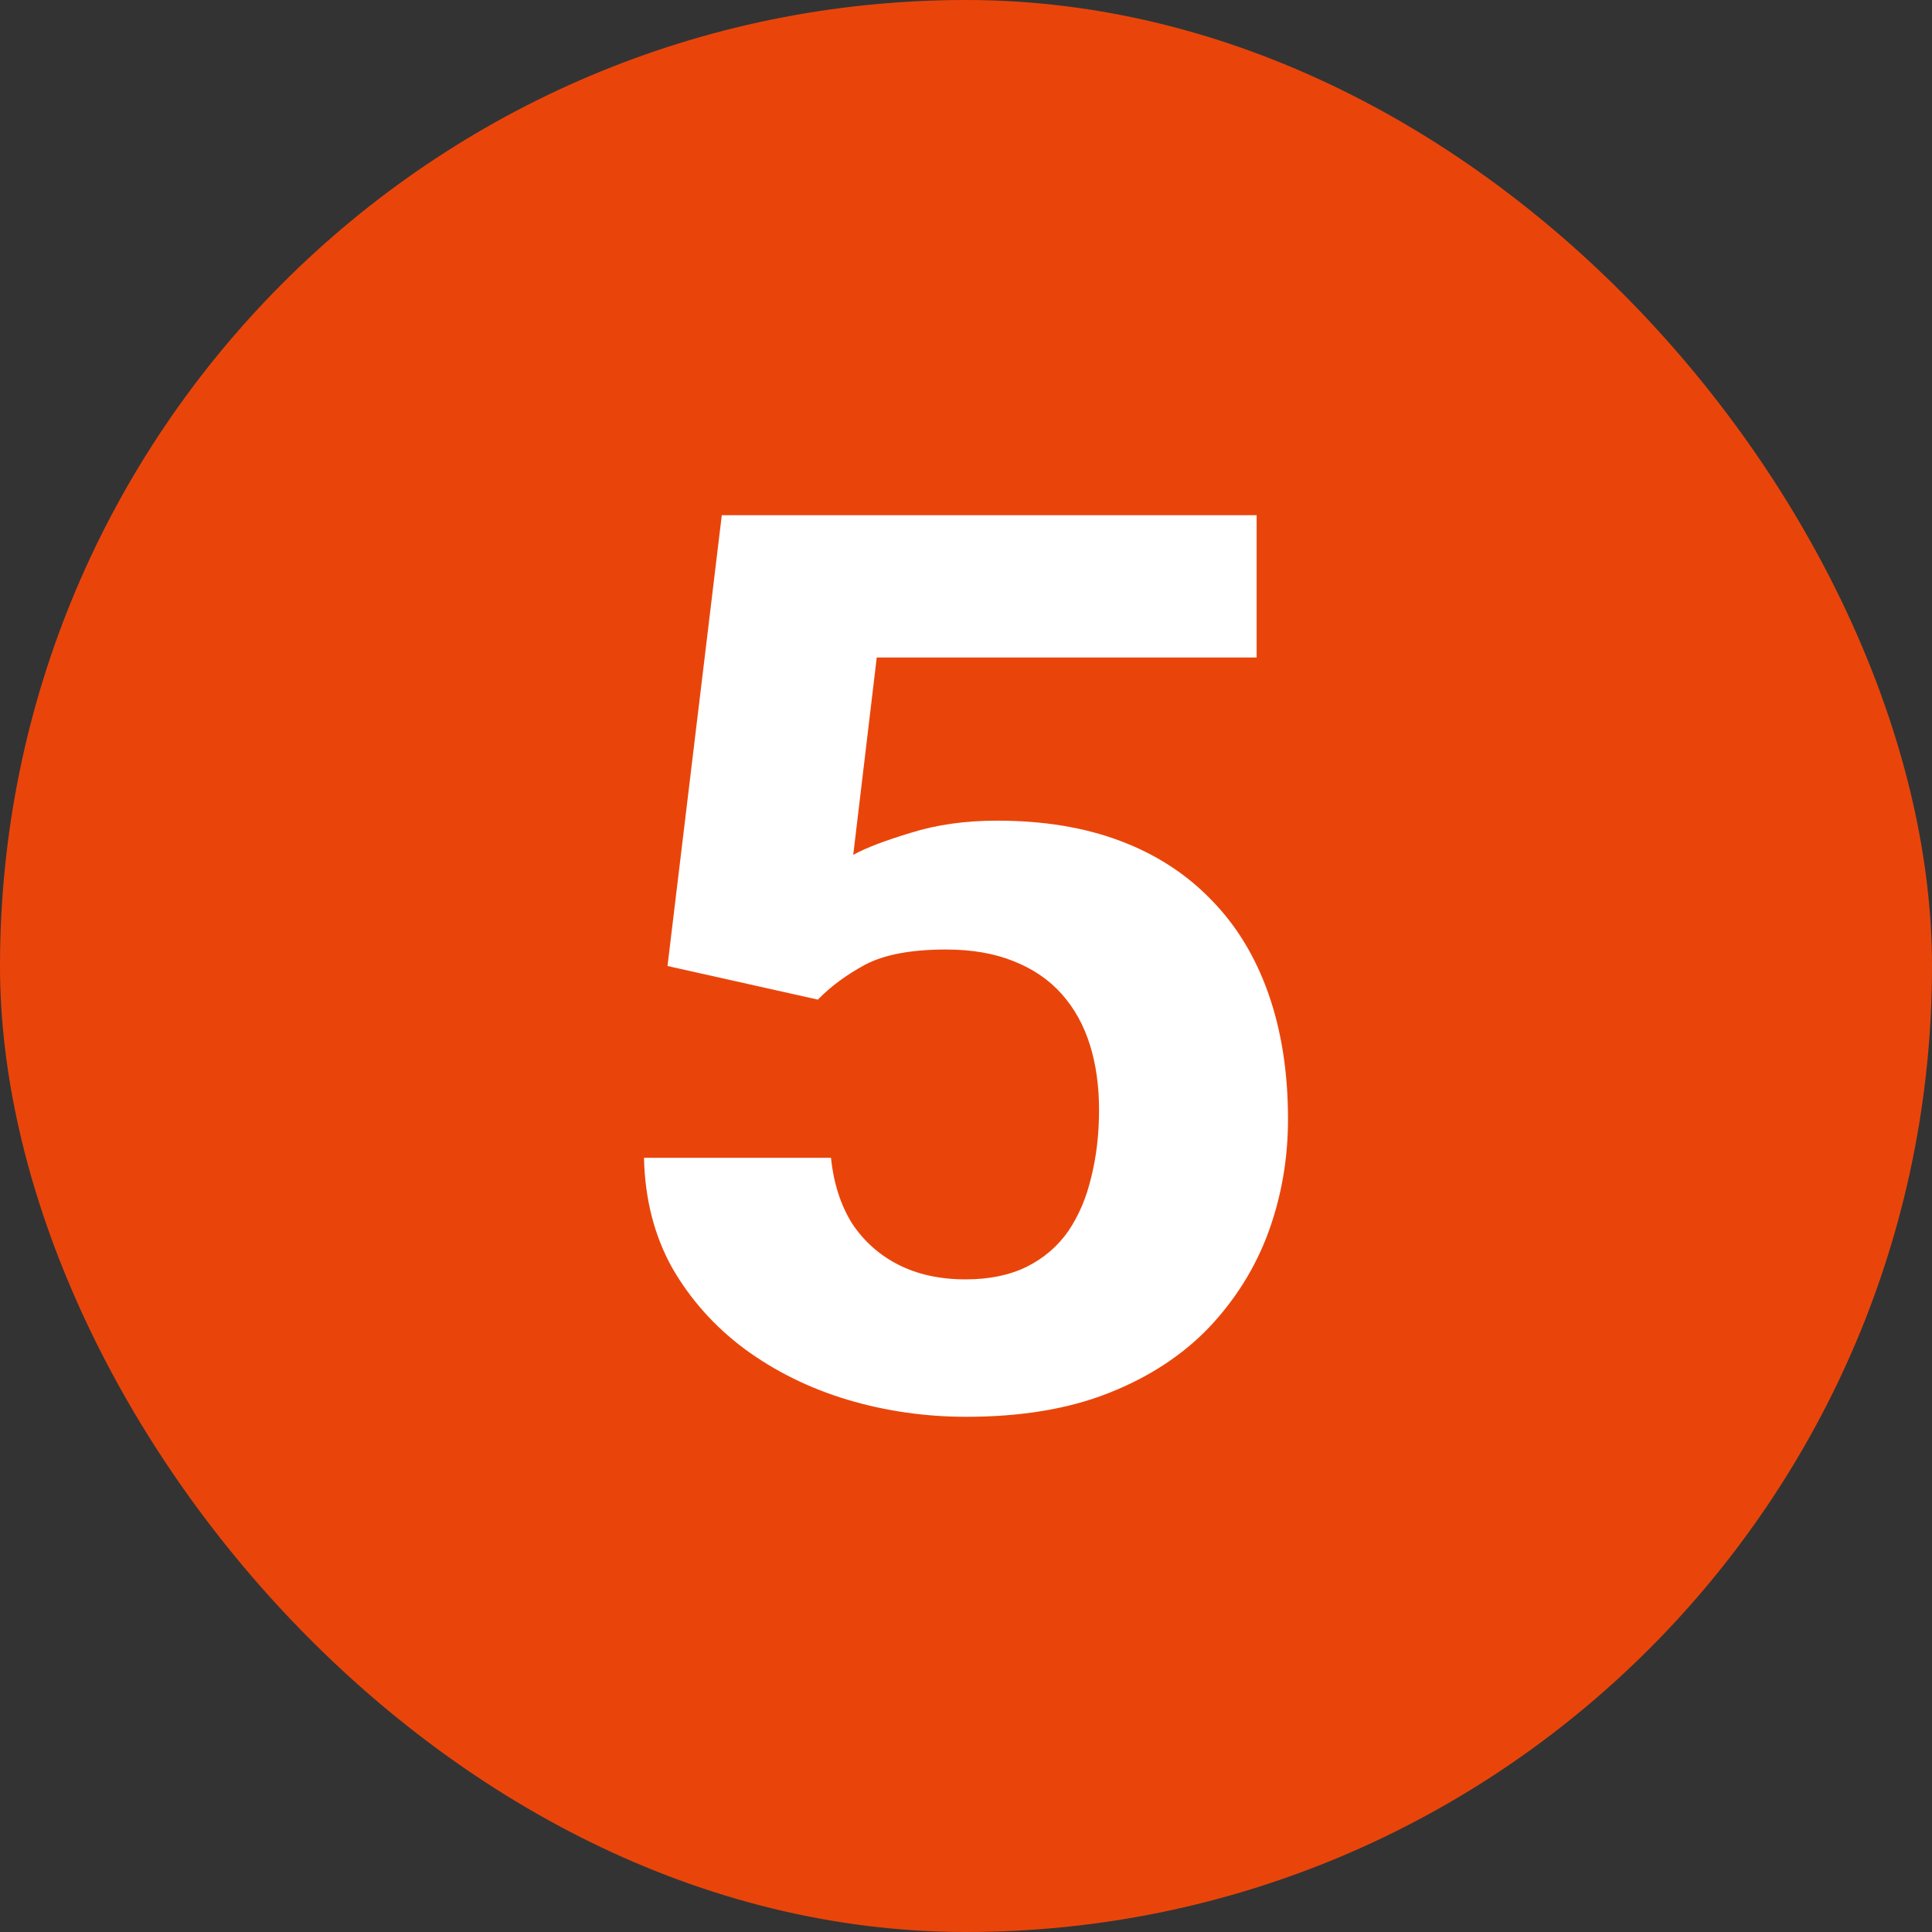
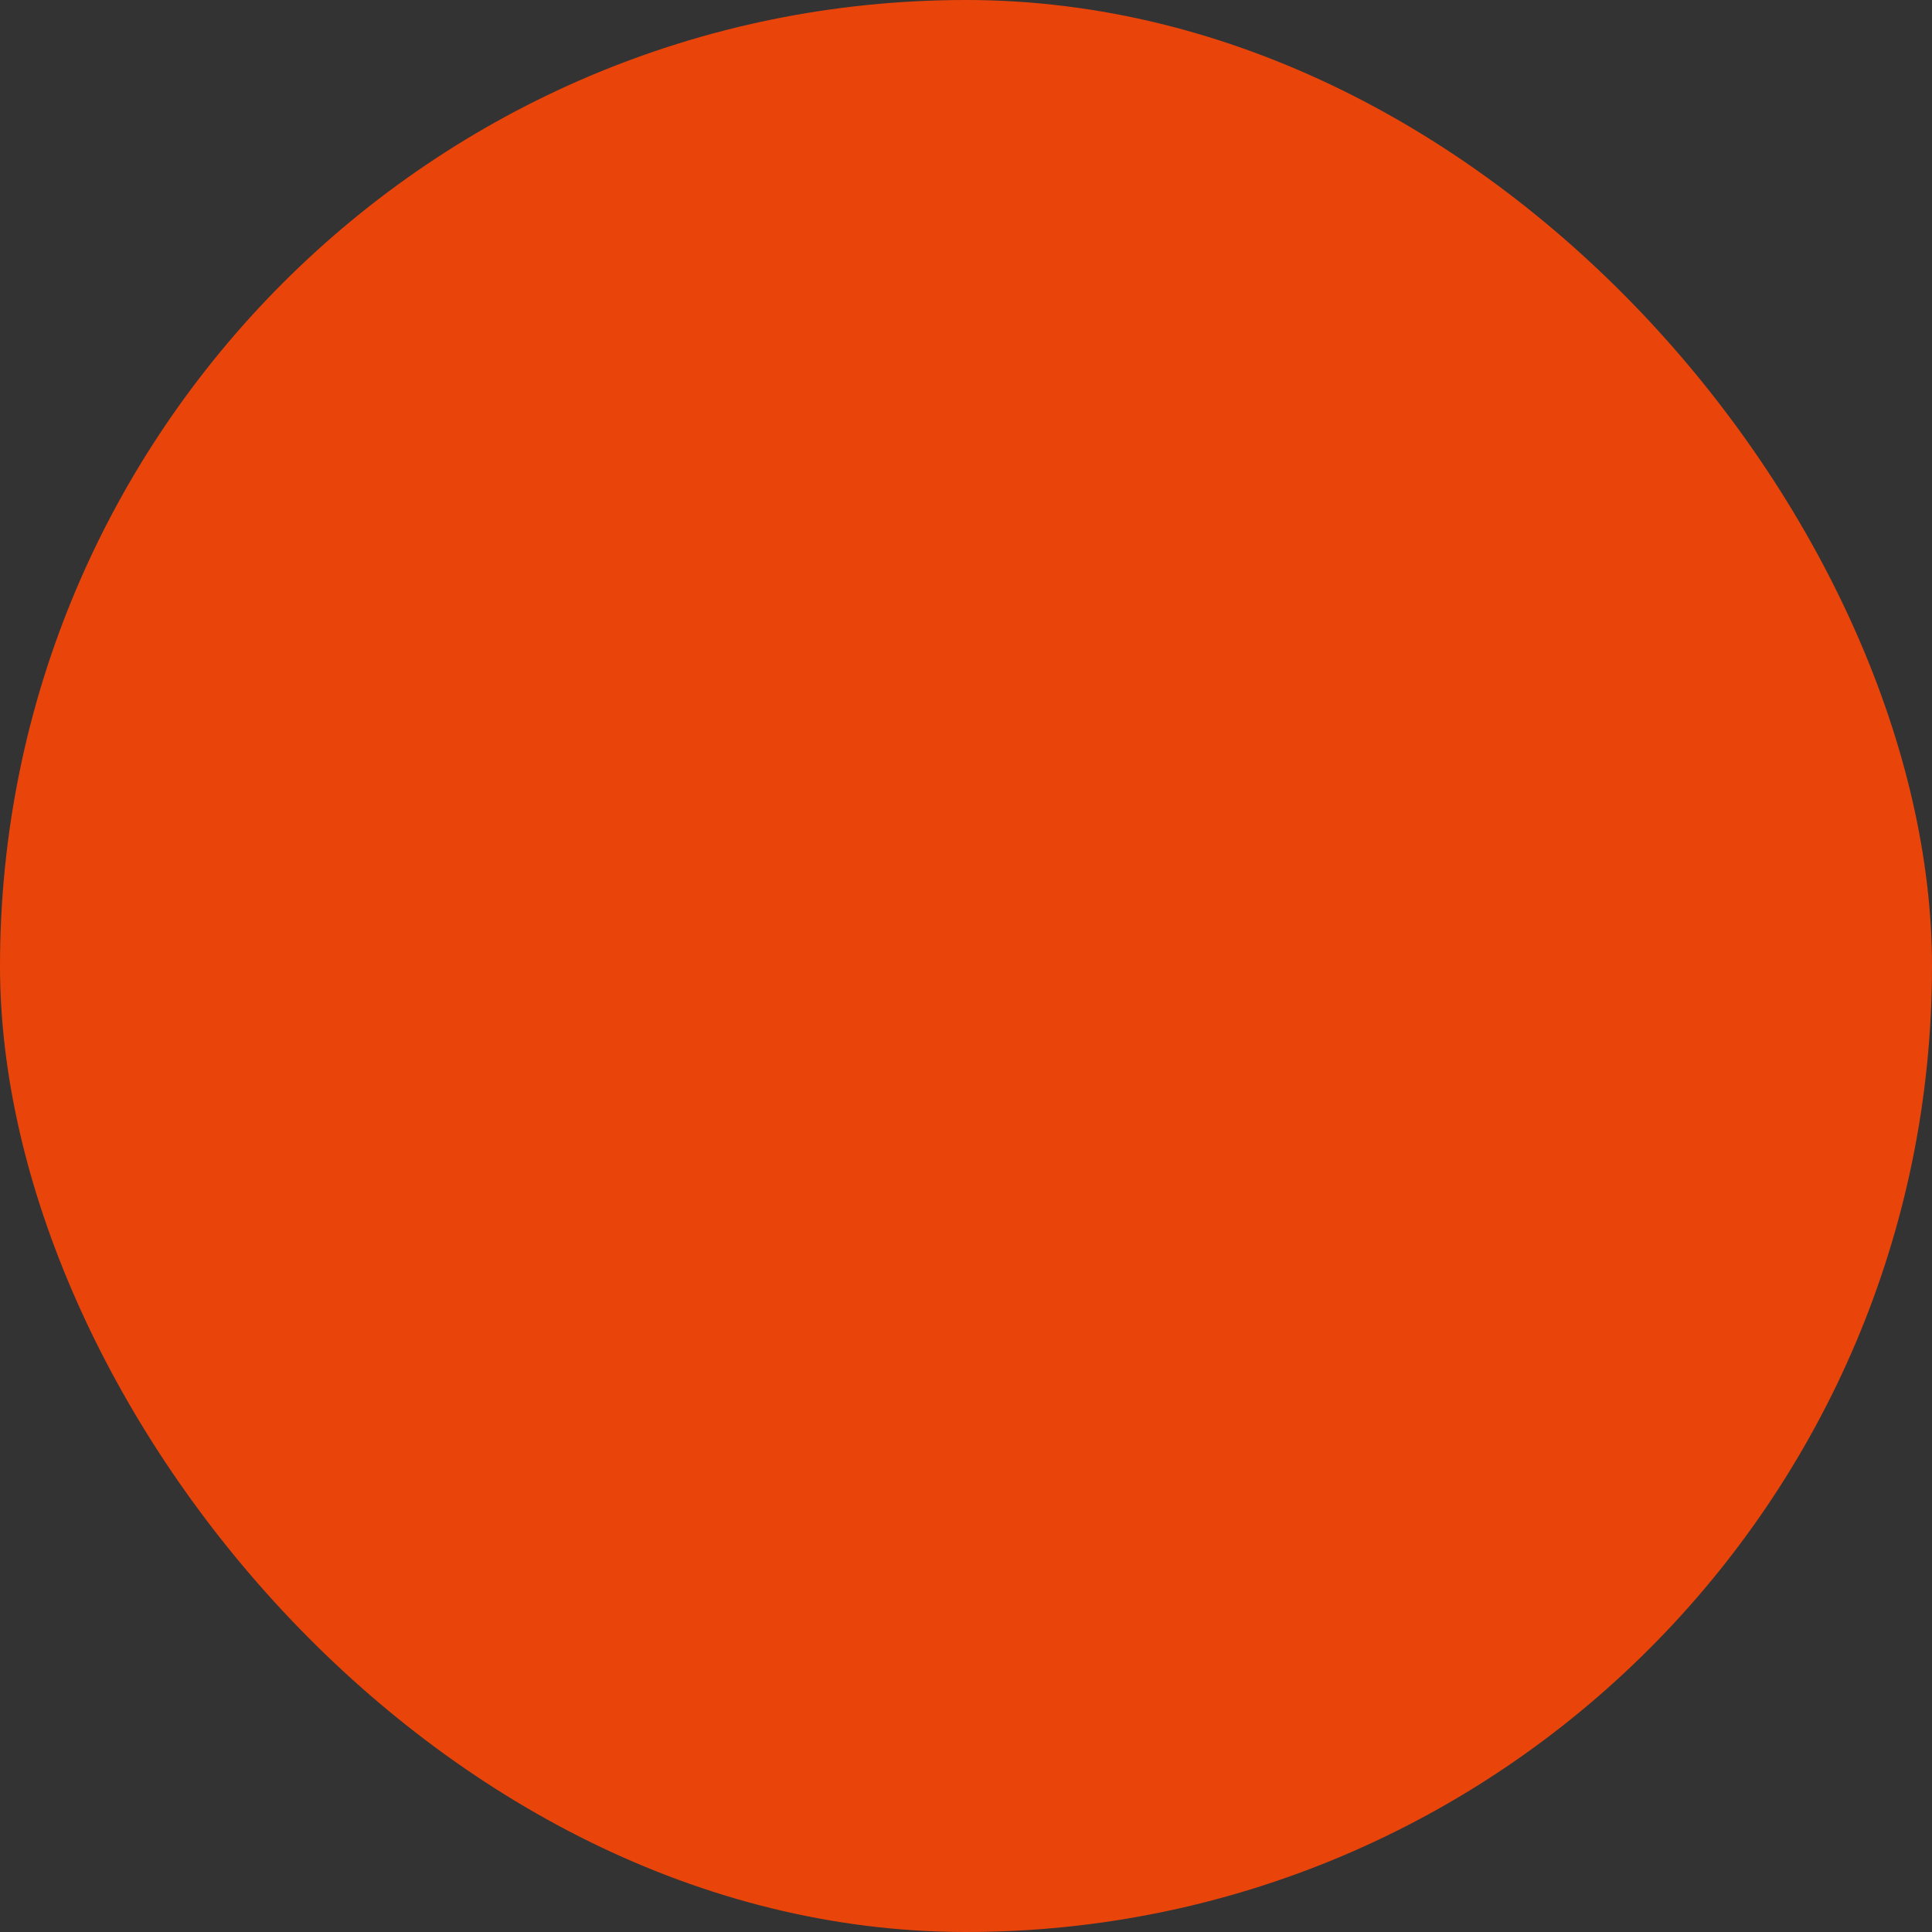
<svg xmlns="http://www.w3.org/2000/svg" width="30" height="30" viewBox="0 0 30 30" fill="none">
  <rect x="0" y="0" width="30" height="30" fill="#333333" stroke="none" />
  <rect width="30" height="30" rx="15" fill="#E9450B" />
-   <path d="M12.7 15.522L10.365 15L11.208 8H19.513V10.21H13.614L13.249 13.274C13.445 13.166 13.743 13.052 14.142 12.932C14.541 12.806 14.988 12.743 15.482 12.743C16.2 12.743 16.836 12.847 17.391 13.056C17.946 13.264 18.416 13.568 18.802 13.966C19.195 14.364 19.492 14.851 19.695 15.427C19.898 16.002 20 16.654 20 17.381C20 17.994 19.898 18.579 19.695 19.136C19.492 19.686 19.184 20.179 18.772 20.615C18.359 21.045 17.841 21.384 17.218 21.63C16.596 21.877 15.858 22 15.005 22C14.369 22 13.753 21.912 13.157 21.734C12.569 21.557 12.037 21.295 11.563 20.947C11.096 20.599 10.721 20.179 10.437 19.686C10.159 19.186 10.014 18.617 10 17.978H12.903C12.944 18.37 13.052 18.709 13.228 18.993C13.411 19.271 13.651 19.486 13.949 19.638C14.247 19.79 14.596 19.866 14.995 19.866C15.367 19.866 15.685 19.799 15.949 19.667C16.213 19.534 16.426 19.35 16.589 19.116C16.751 18.876 16.87 18.598 16.944 18.282C17.025 17.959 17.066 17.611 17.066 17.238C17.066 16.865 17.019 16.527 16.924 16.224C16.829 15.92 16.684 15.658 16.487 15.436C16.291 15.215 16.041 15.044 15.736 14.924C15.438 14.804 15.09 14.744 14.69 14.744C14.149 14.744 13.729 14.823 13.431 14.981C13.14 15.139 12.897 15.319 12.7 15.522Z" fill="white" />
</svg>